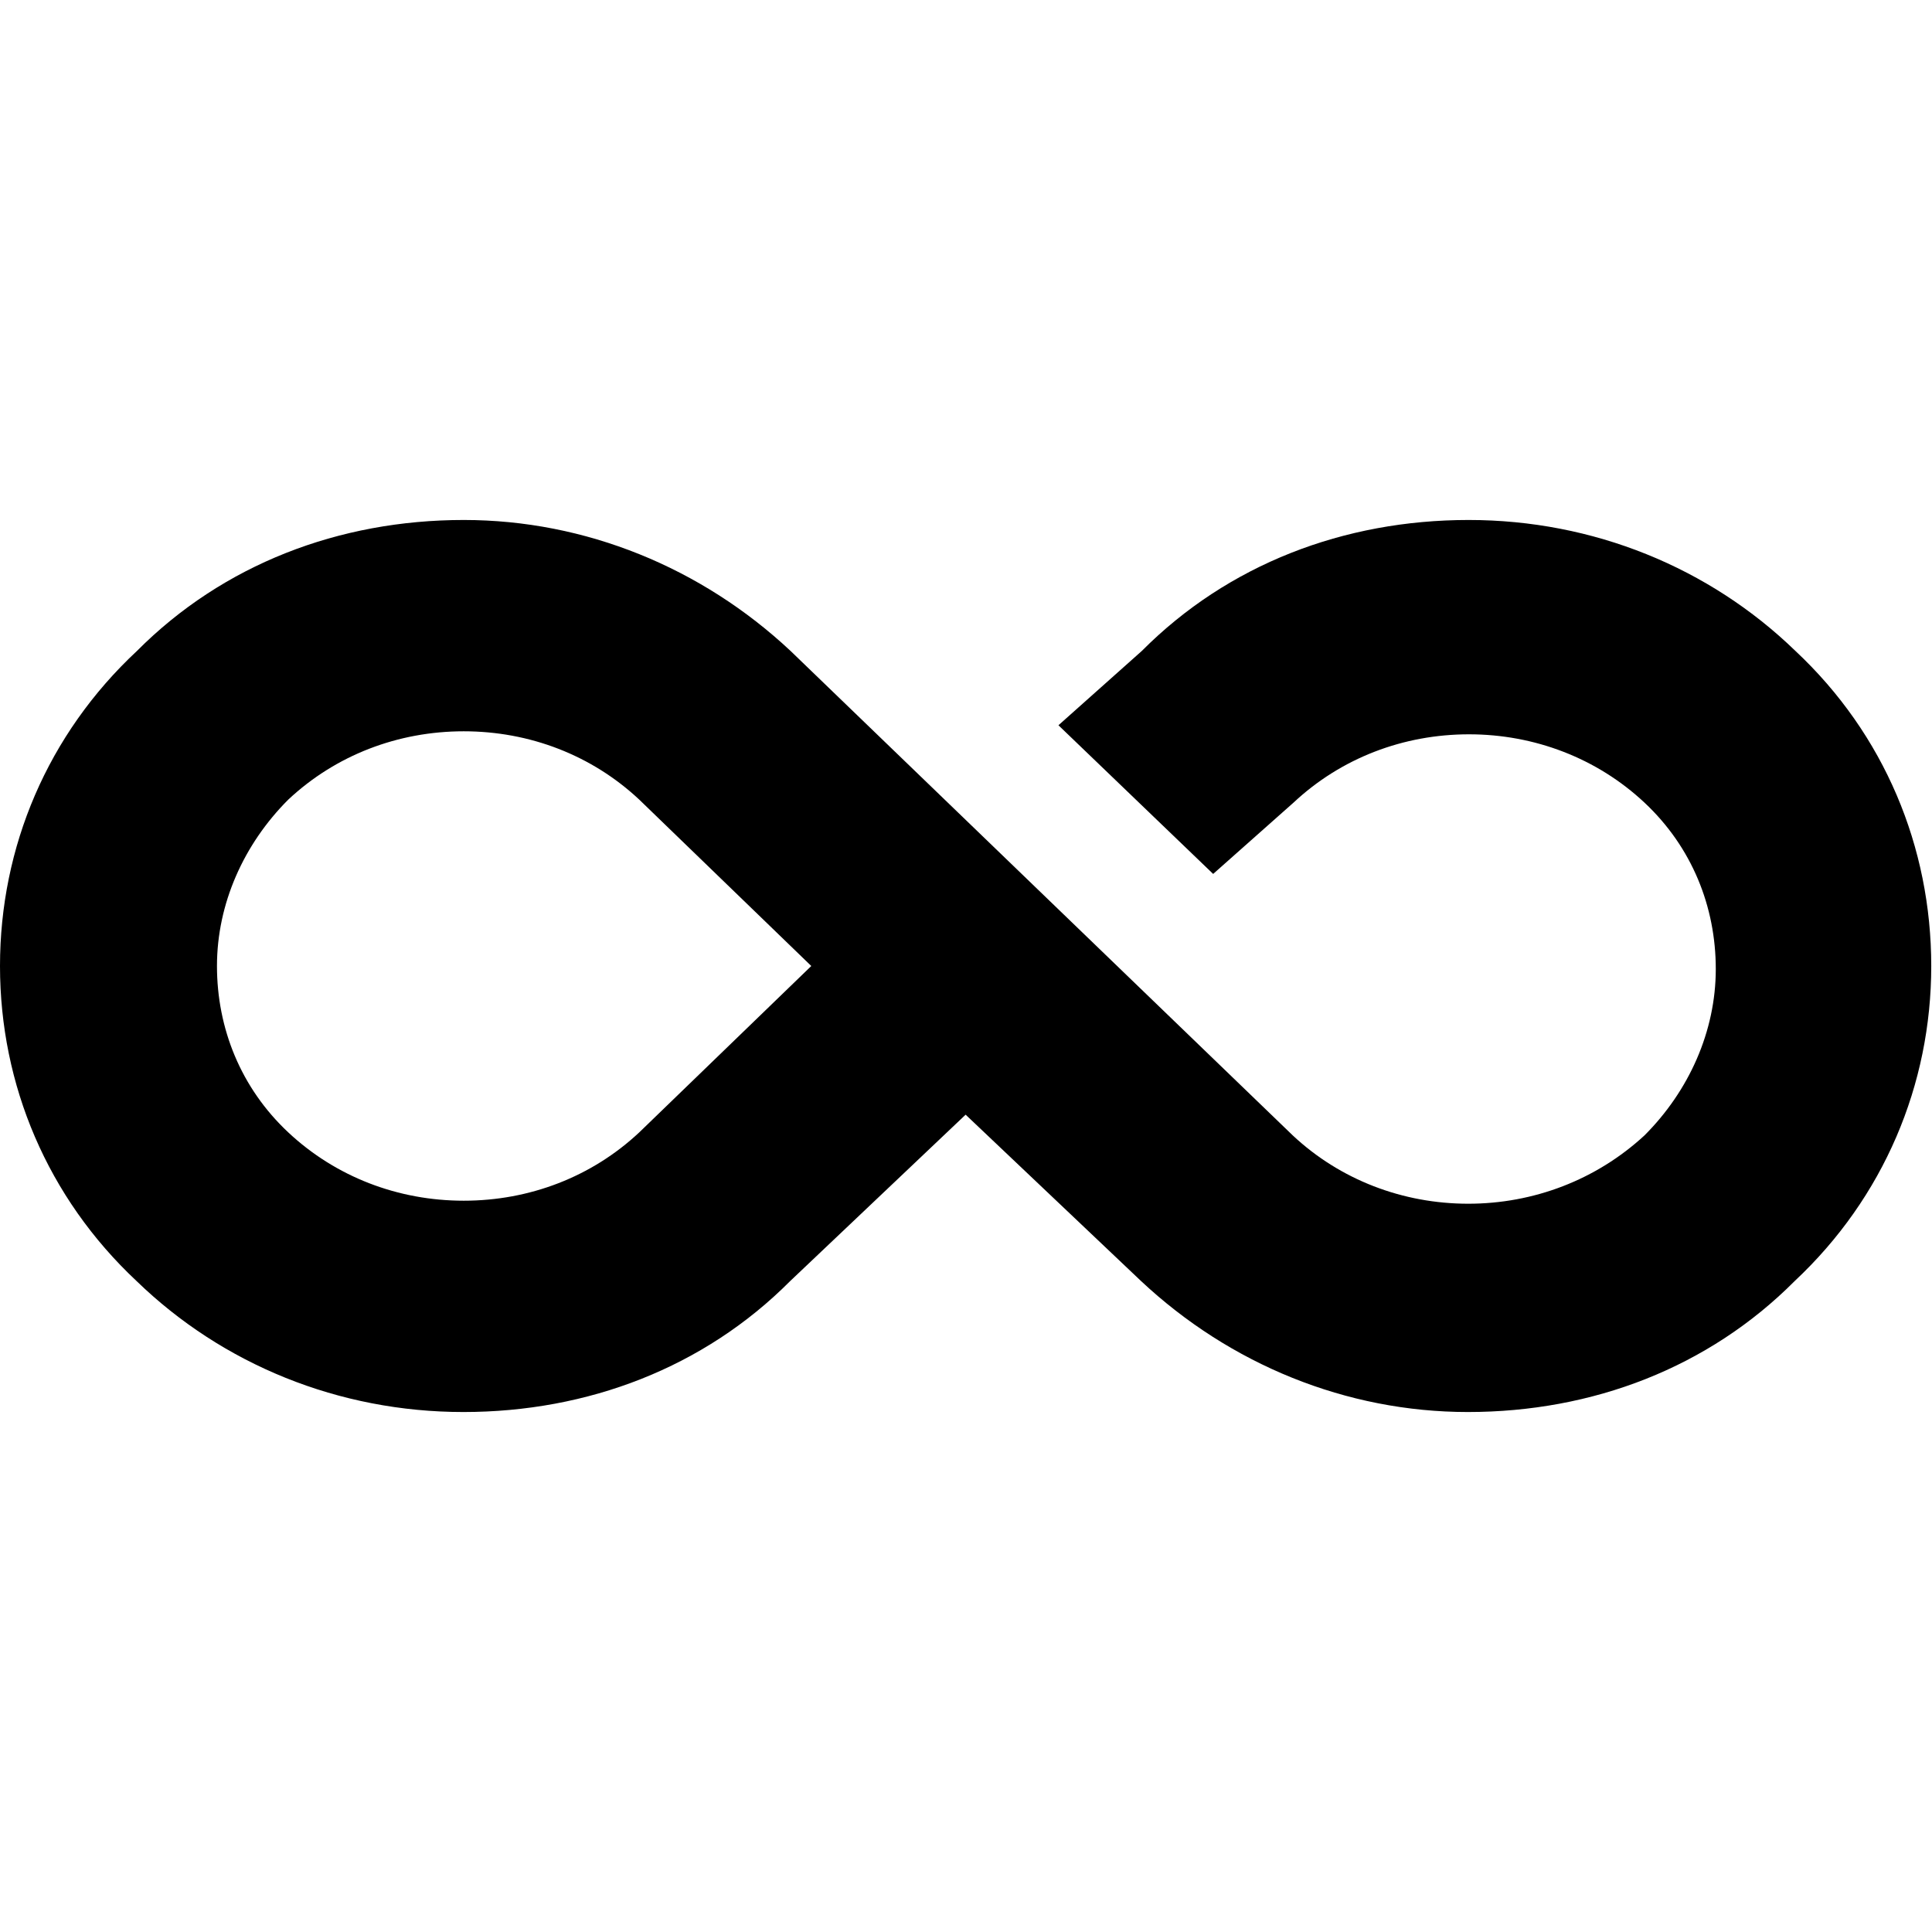
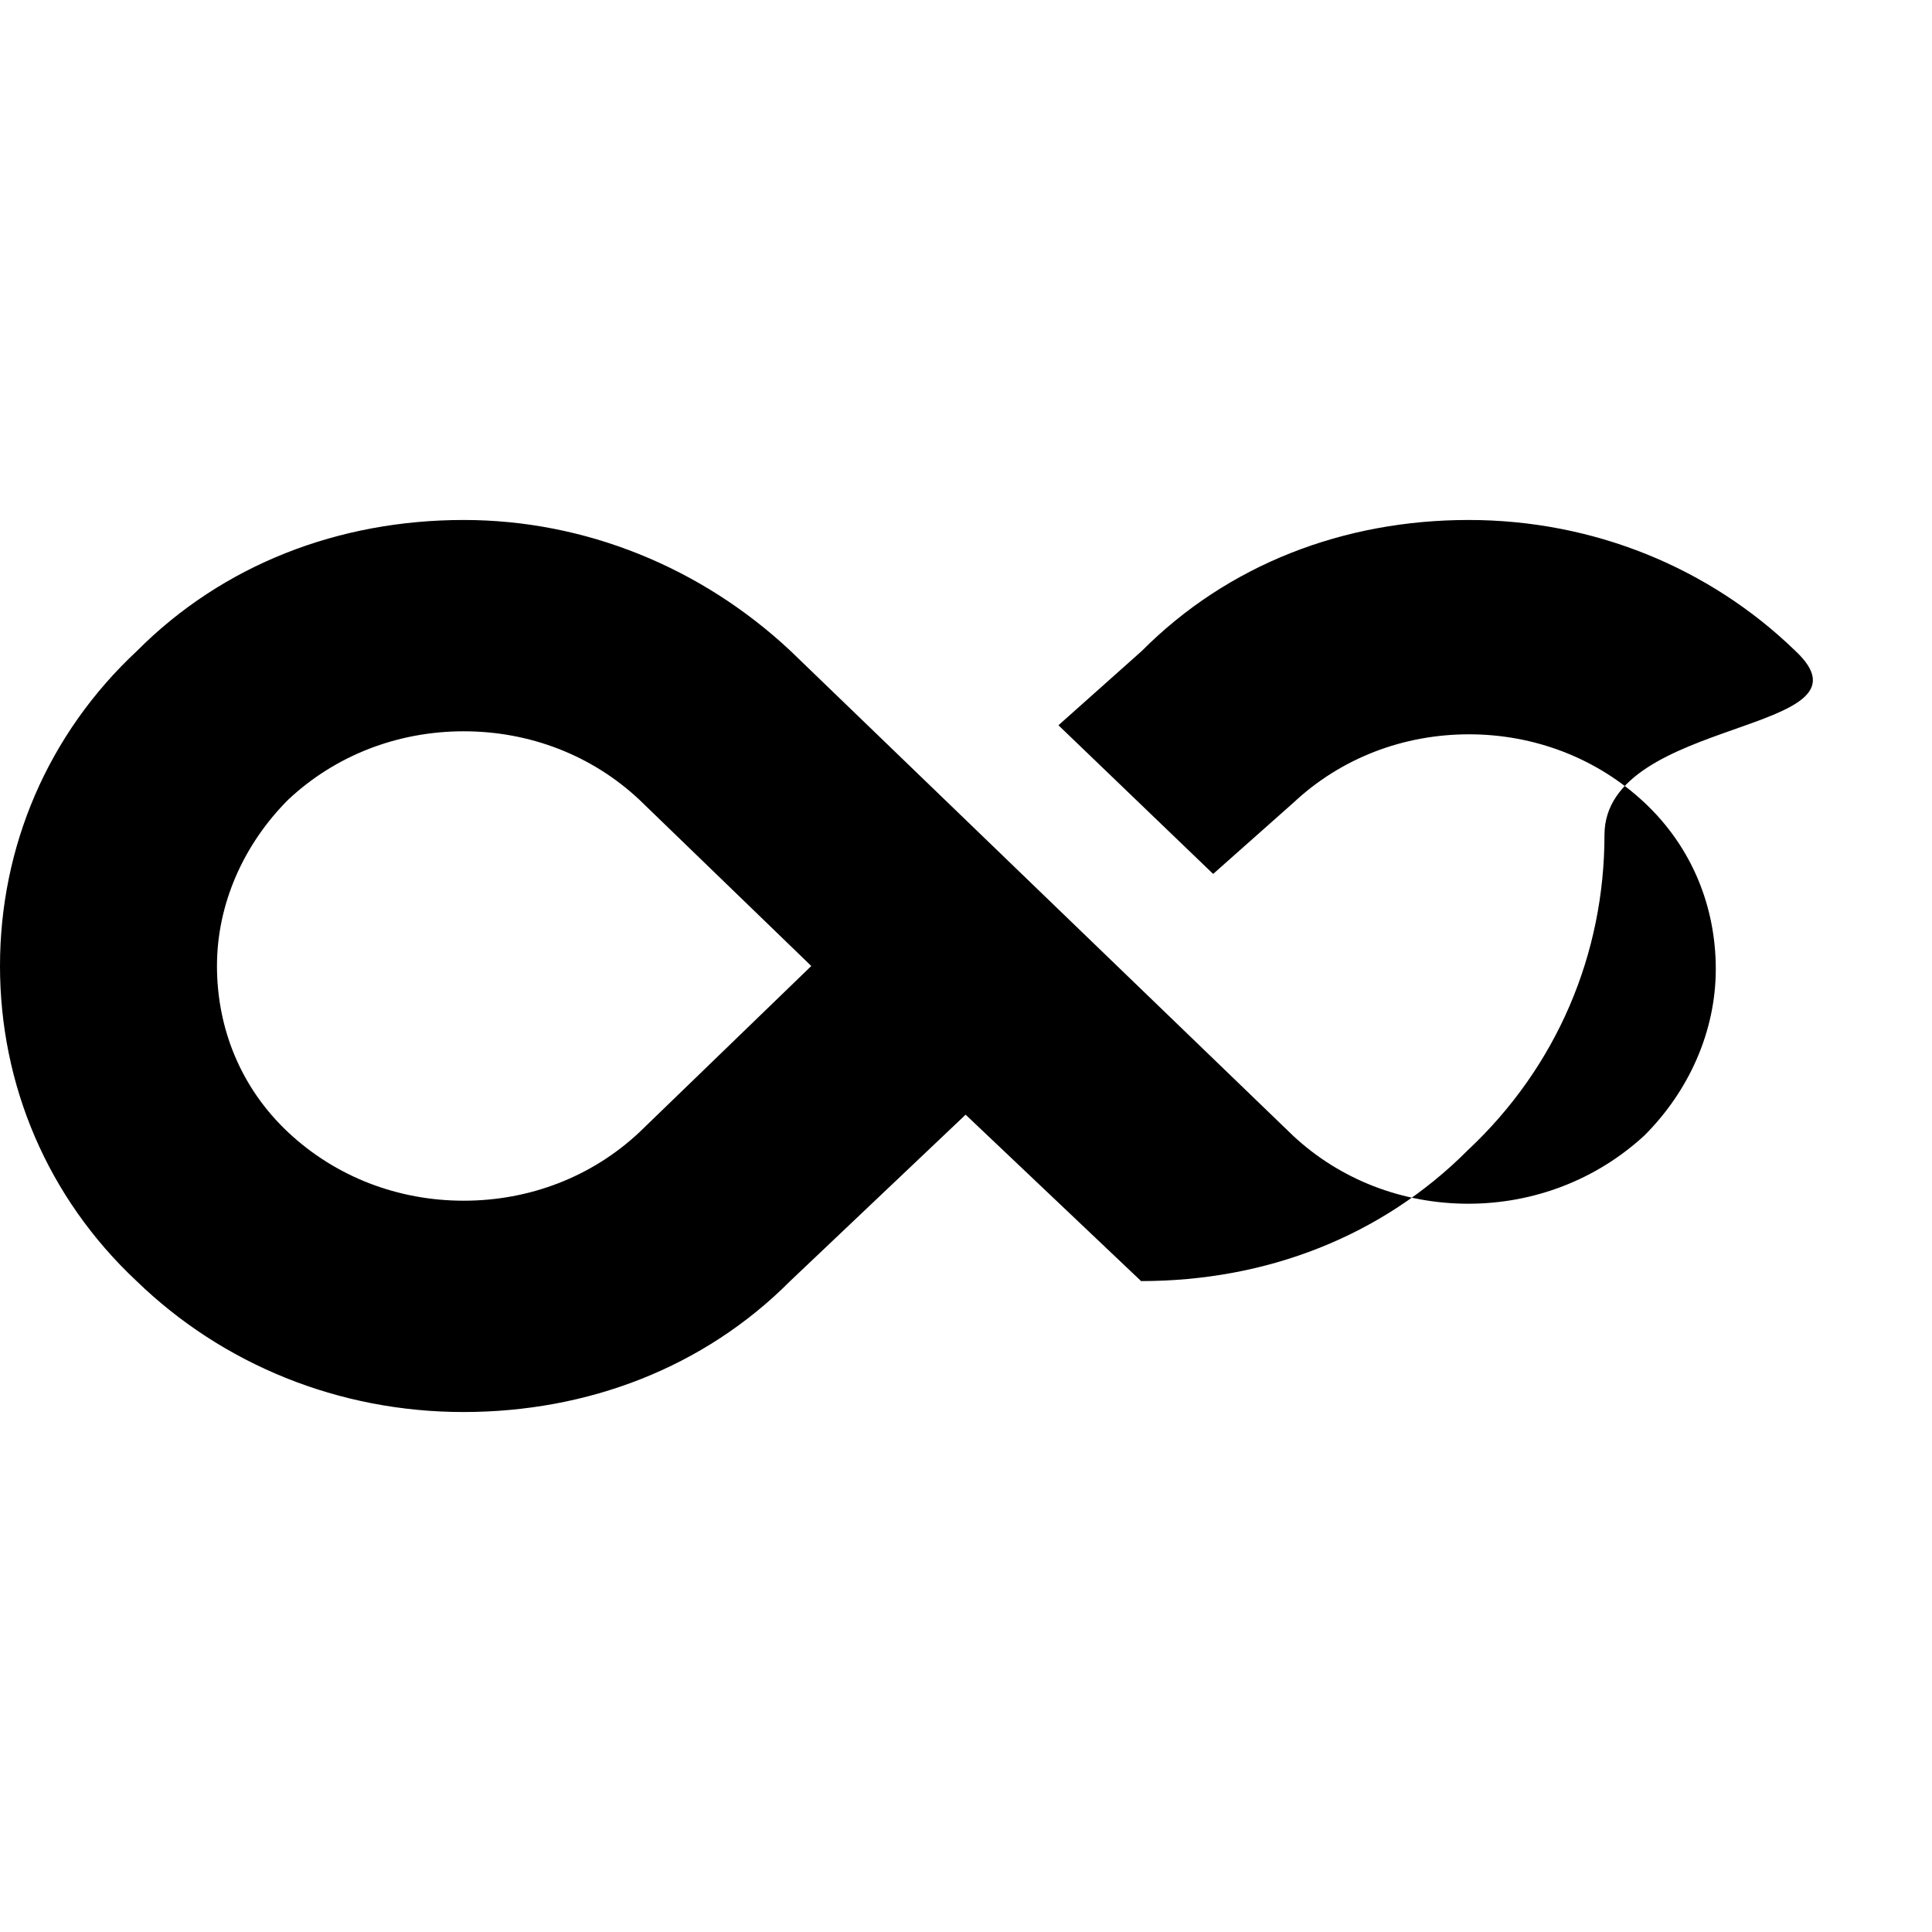
<svg xmlns="http://www.w3.org/2000/svg" version="1.1" id="Layer_1" x="0px" y="0px" viewBox="0 0 512 512" style="enable-background:new 0 0 512 512;" xml:space="preserve">
  <g id="XMLID_1_">
-     <path id="XMLID_5_" d="M475.8,172.5c-22.8-22.1-53.6-34.7-86.6-34.7c-33.1,0-63.8,11.8-86.6,34.7l-22.1,19.7l41,39.4l21.3-18.9l0,0   c12.6-11.8,29.1-18.1,46.5-18.1c17.3,0,33.9,6.3,46.5,18.1s18.9,27.6,18.9,44.1c0,16.5-7.1,32.3-18.9,44.1   C423,312.7,406.4,319,389.1,319s-33.9-6.3-46.5-18.1L209.5,172.5c-23.6-22.1-54.4-34.7-86.6-34.7c-33.1,0-63.8,11.8-86.6,34.7   C12.6,194.6,0,224.5,0,256s12.6,61.4,36.2,83.5c22.8,22.1,53.6,34.7,86.6,34.7s63.8-11.8,86.6-34.7l46.5-44.1l46.5,44.1   c23.6,22.1,54.4,34.7,86.6,34.7c33.1,0,63.8-11.8,86.6-34.7c23.6-22.1,36.2-52,36.2-83.5S499.4,194.6,475.8,172.5L475.8,172.5z    M169.4,300.1c-12.6,11.8-29.1,18.1-46.5,18.1s-33.9-6.3-46.5-18.1c-12.6-11.8-18.9-27.6-18.9-44.1s7.1-32.3,18.9-44.1   c12.6-11.8,29.1-18.1,46.5-18.1s33.9,6.3,46.5,18.1L215,256L169.4,300.1z" />
+     <path id="XMLID_5_" d="M475.8,172.5c-22.8-22.1-53.6-34.7-86.6-34.7c-33.1,0-63.8,11.8-86.6,34.7l-22.1,19.7l41,39.4l21.3-18.9l0,0   c12.6-11.8,29.1-18.1,46.5-18.1c17.3,0,33.9,6.3,46.5,18.1s18.9,27.6,18.9,44.1c0,16.5-7.1,32.3-18.9,44.1   C423,312.7,406.4,319,389.1,319s-33.9-6.3-46.5-18.1L209.5,172.5c-23.6-22.1-54.4-34.7-86.6-34.7c-33.1,0-63.8,11.8-86.6,34.7   C12.6,194.6,0,224.5,0,256s12.6,61.4,36.2,83.5c22.8,22.1,53.6,34.7,86.6,34.7s63.8-11.8,86.6-34.7l46.5-44.1l46.5,44.1   c33.1,0,63.8-11.8,86.6-34.7c23.6-22.1,36.2-52,36.2-83.5S499.4,194.6,475.8,172.5L475.8,172.5z    M169.4,300.1c-12.6,11.8-29.1,18.1-46.5,18.1s-33.9-6.3-46.5-18.1c-12.6-11.8-18.9-27.6-18.9-44.1s7.1-32.3,18.9-44.1   c12.6-11.8,29.1-18.1,46.5-18.1s33.9,6.3,46.5,18.1L215,256L169.4,300.1z" />
  </g>
</svg>